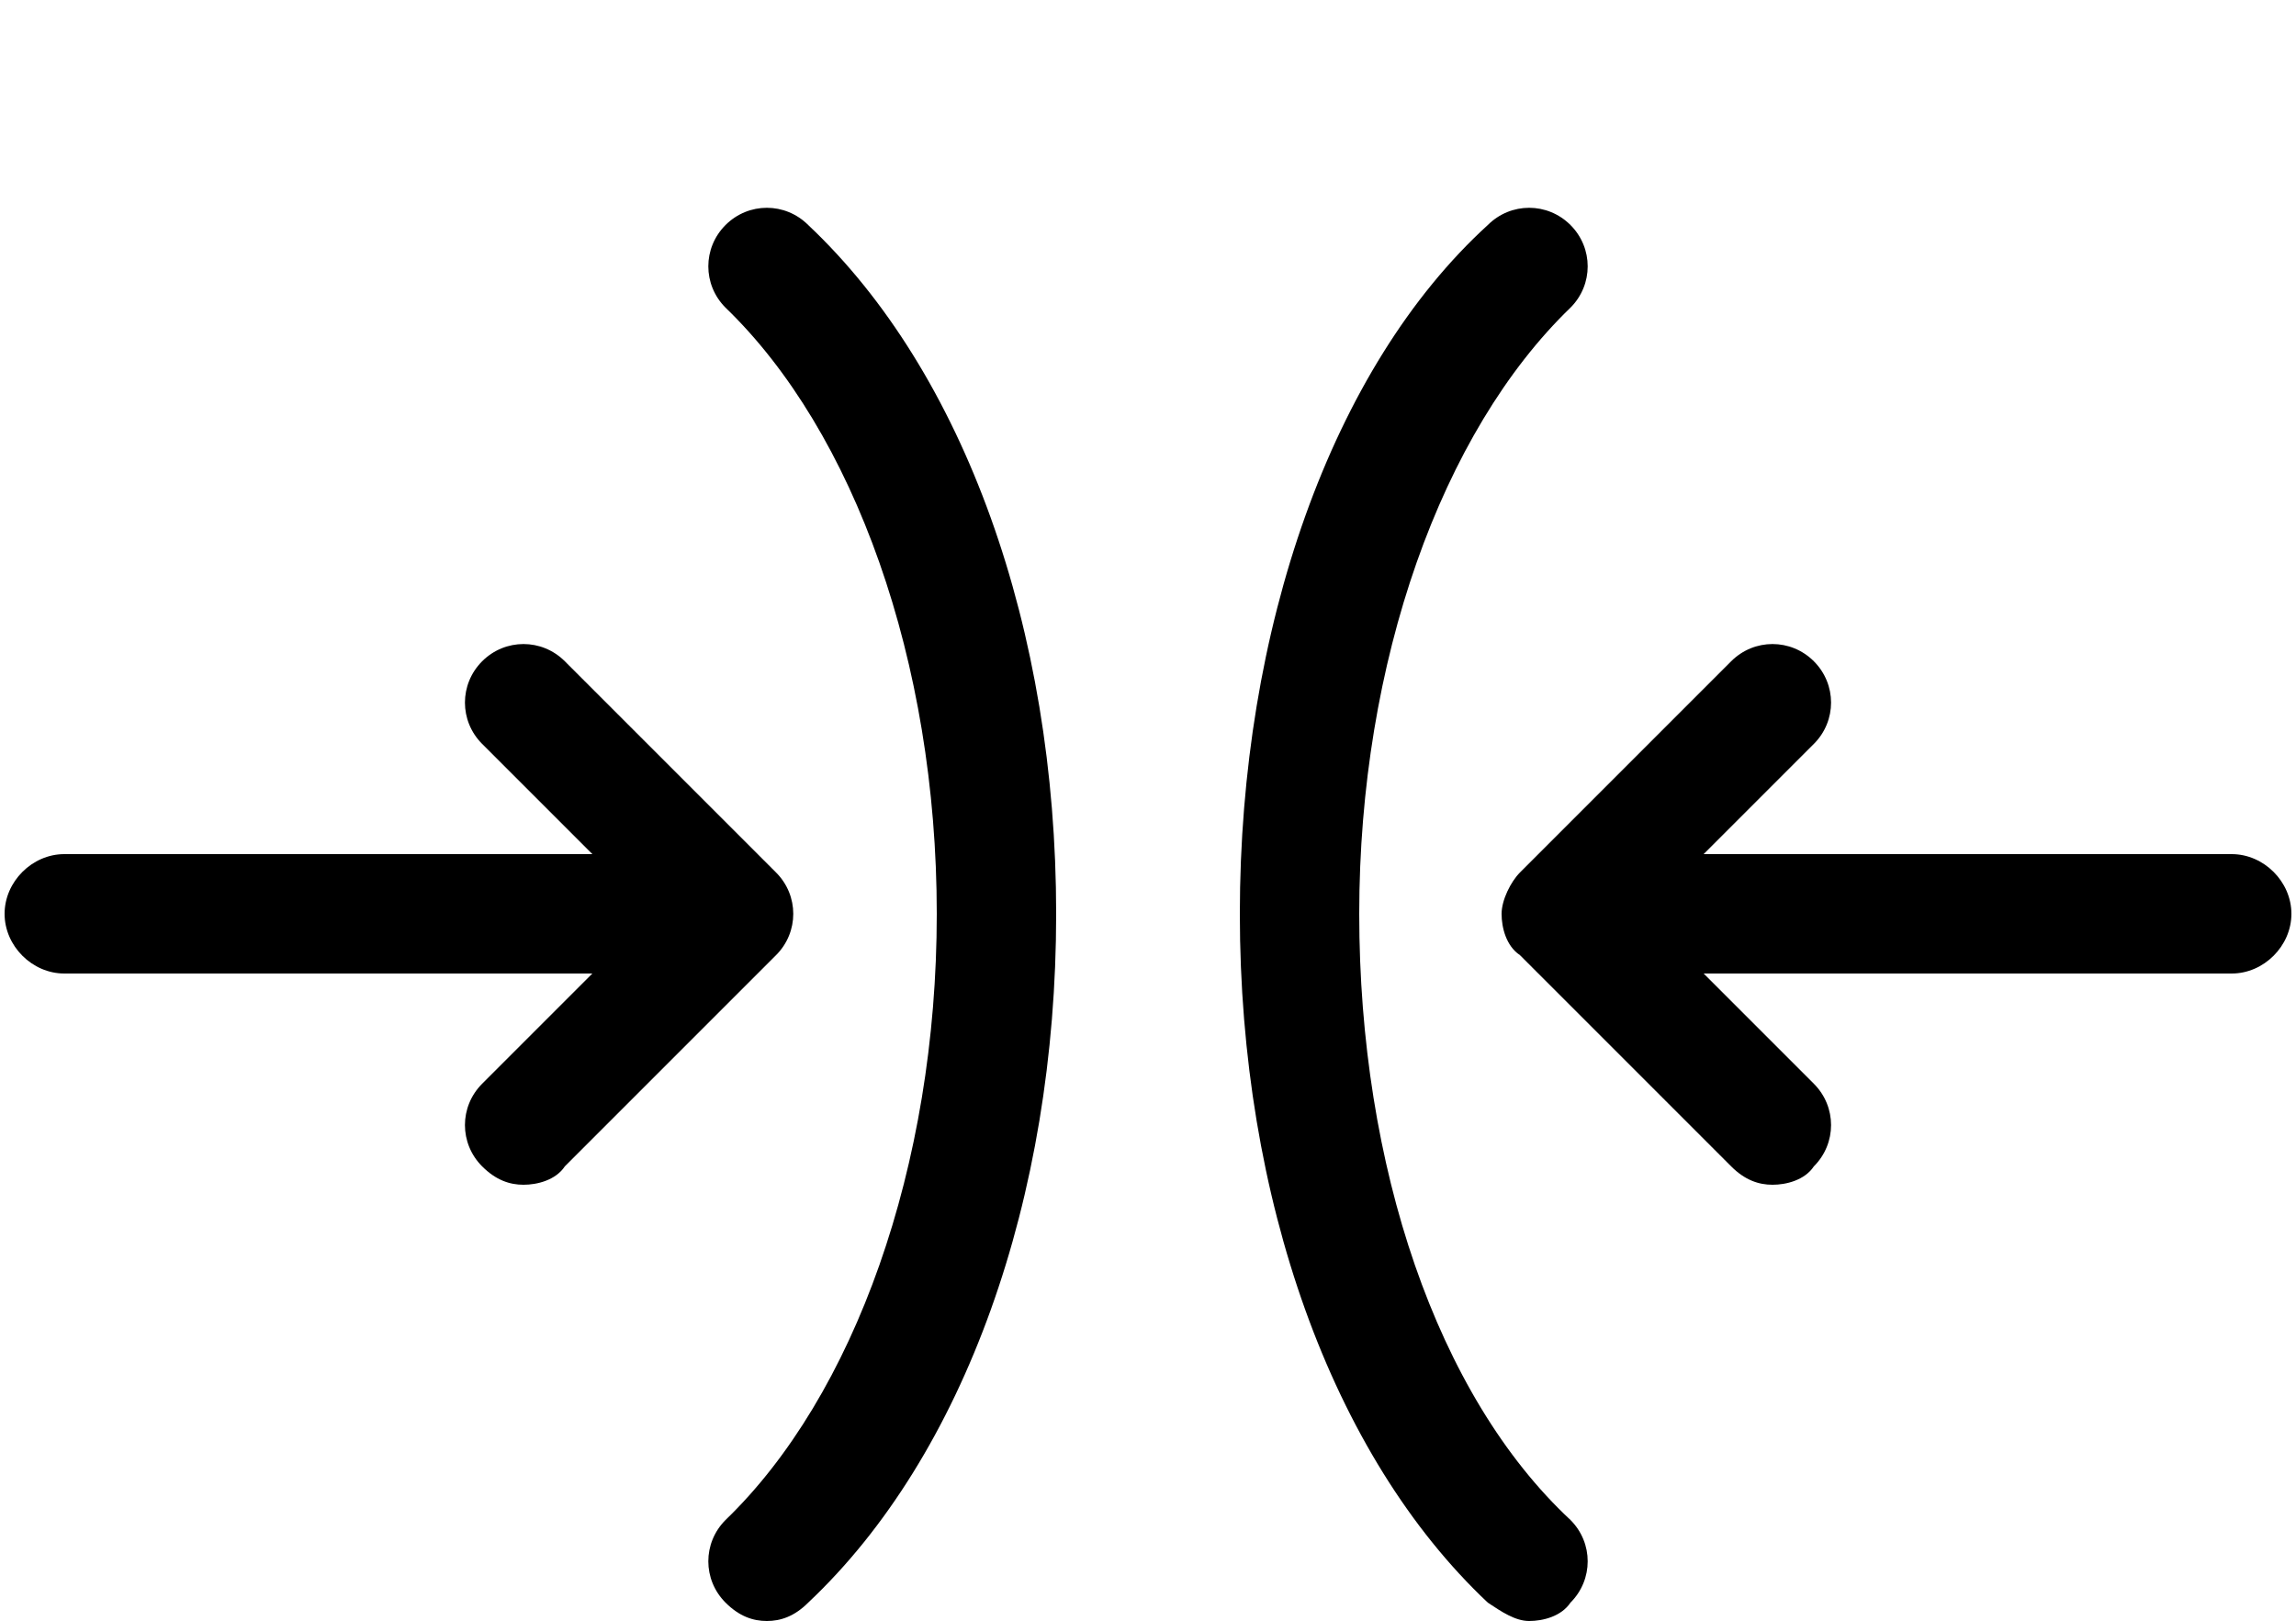
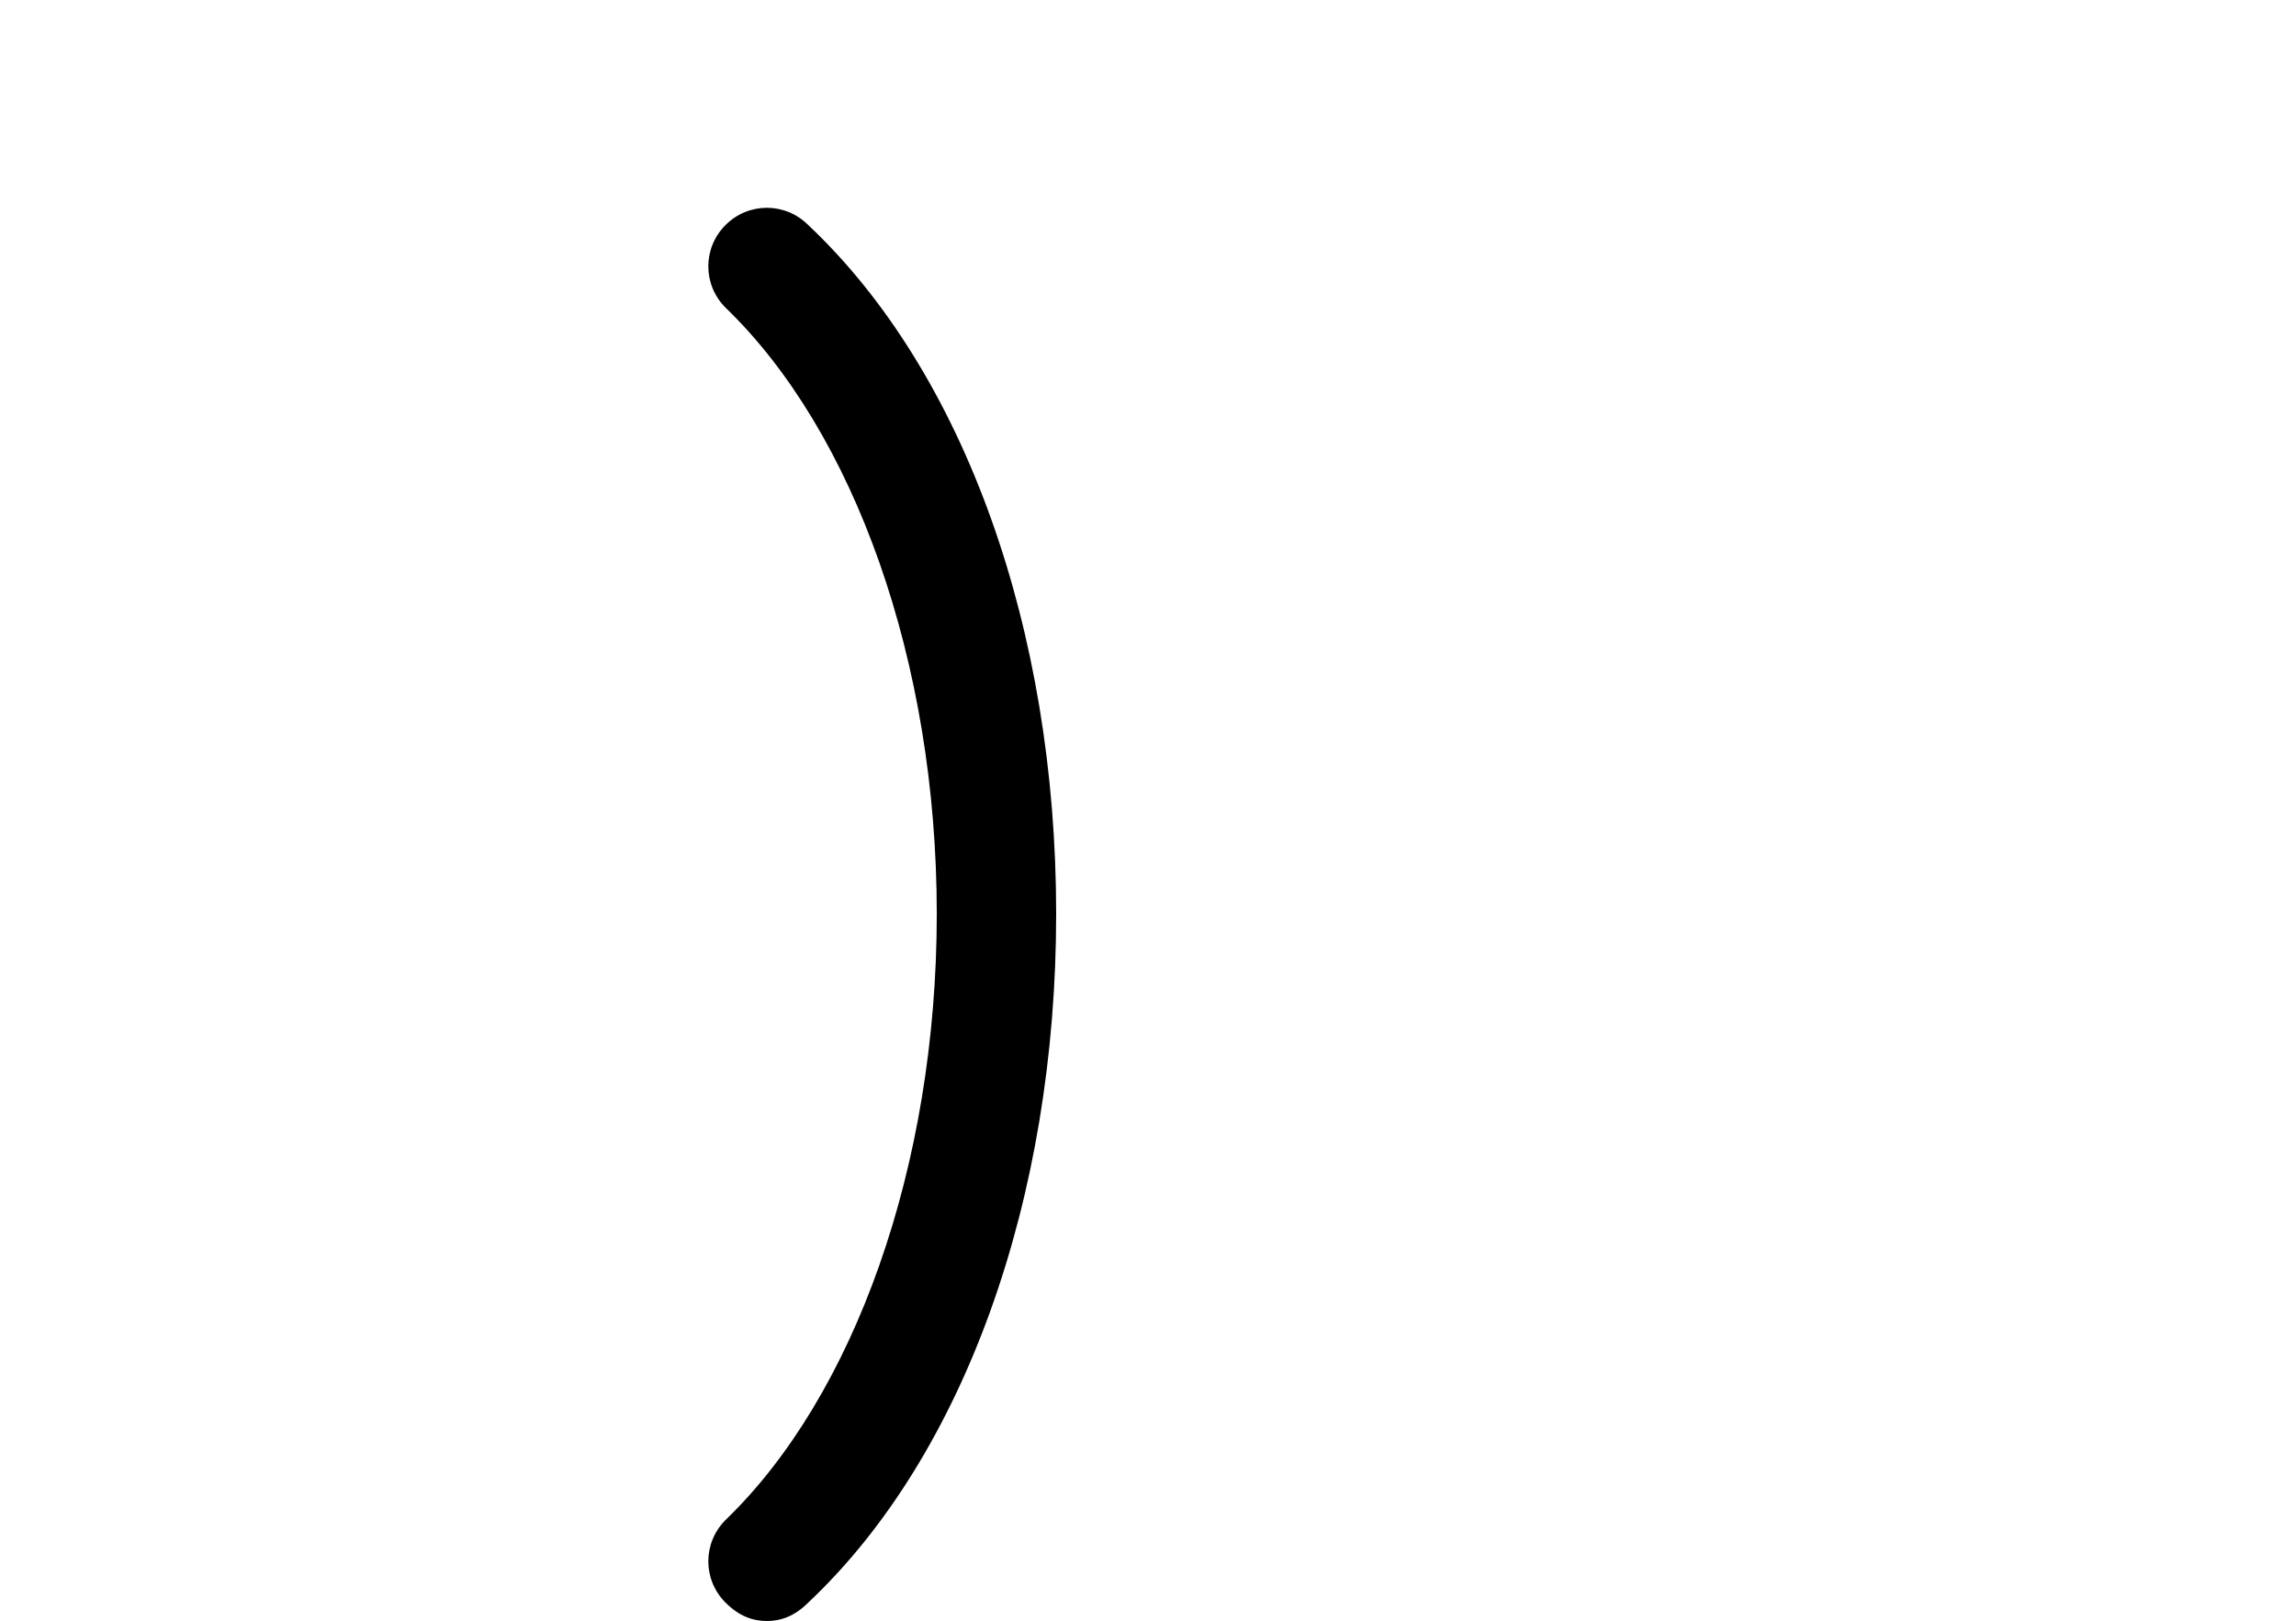
<svg xmlns="http://www.w3.org/2000/svg" id="Layer_1" x="0px" y="0px" viewBox="0 0 50 35.3" style="enable-background:new 0 0 50 35.3;" xml:space="preserve">
  <g>
    <g>
      <g>
        <path d="M15.8,4.9c-0.5,0.5-0.5,1.3,0,1.8c2.8,2.7,4.6,7.7,4.6,13.2s-1.8,10.5-4.6,13.2c-0.5,0.5-0.5,1.3,0,1.8    c0.3,0.3,0.6,0.4,0.9,0.4s0.6-0.1,0.9-0.4c3.4-3.2,5.4-8.8,5.4-15s-2-11.8-5.4-15C17.1,4.4,16.3,4.4,15.8,4.9z" />
      </g>
    </g>
-     <path d="M16.9,19l-4.6-4.6c-0.5-0.5-1.3-0.5-1.8,0s-0.5,1.3,0,1.8l2.4,2.4H1.4c-0.7,0-1.3,0.6-1.3,1.3c0,0.7,0.6,1.3,1.3,1.3h11.5  l-2.4,2.4c-0.5,0.5-0.5,1.3,0,1.8c0.3,0.3,0.6,0.4,0.9,0.4c0.3,0,0.7-0.1,0.9-0.4l4.6-4.6C17.4,20.3,17.4,19.5,16.9,19z" />
    <g>
      <g>
-         <path d="M29.6,19.9c0-5.5,1.8-10.5,4.6-13.2c0.5-0.5,0.5-1.3,0-1.8s-1.3-0.5-1.8,0C29,8,27,13.7,27,19.9s2,11.8,5.4,15    c0.3,0.2,0.6,0.4,0.9,0.4c0.3,0,0.7-0.1,0.9-0.4c0.5-0.5,0.5-1.3,0-1.8C31.3,30.4,29.6,25.4,29.6,19.9z" />
-       </g>
+         </g>
    </g>
    <g>
      <g>
-         <path d="M48.6,18.6H37.1l2.4-2.4c0.5-0.5,0.5-1.3,0-1.8s-1.3-0.5-1.8,0L33.1,19c-0.2,0.2-0.4,0.6-0.4,0.9s0.1,0.7,0.4,0.9    l4.6,4.6c0.3,0.3,0.6,0.4,0.9,0.4c0.3,0,0.7-0.1,0.9-0.4c0.5-0.5,0.5-1.3,0-1.8l-2.4-2.4h11.5c0.7,0,1.3-0.6,1.3-1.3    C49.9,19.2,49.3,18.6,48.6,18.6z" />
-       </g>
+         </g>
    </g>
  </g>
</svg>